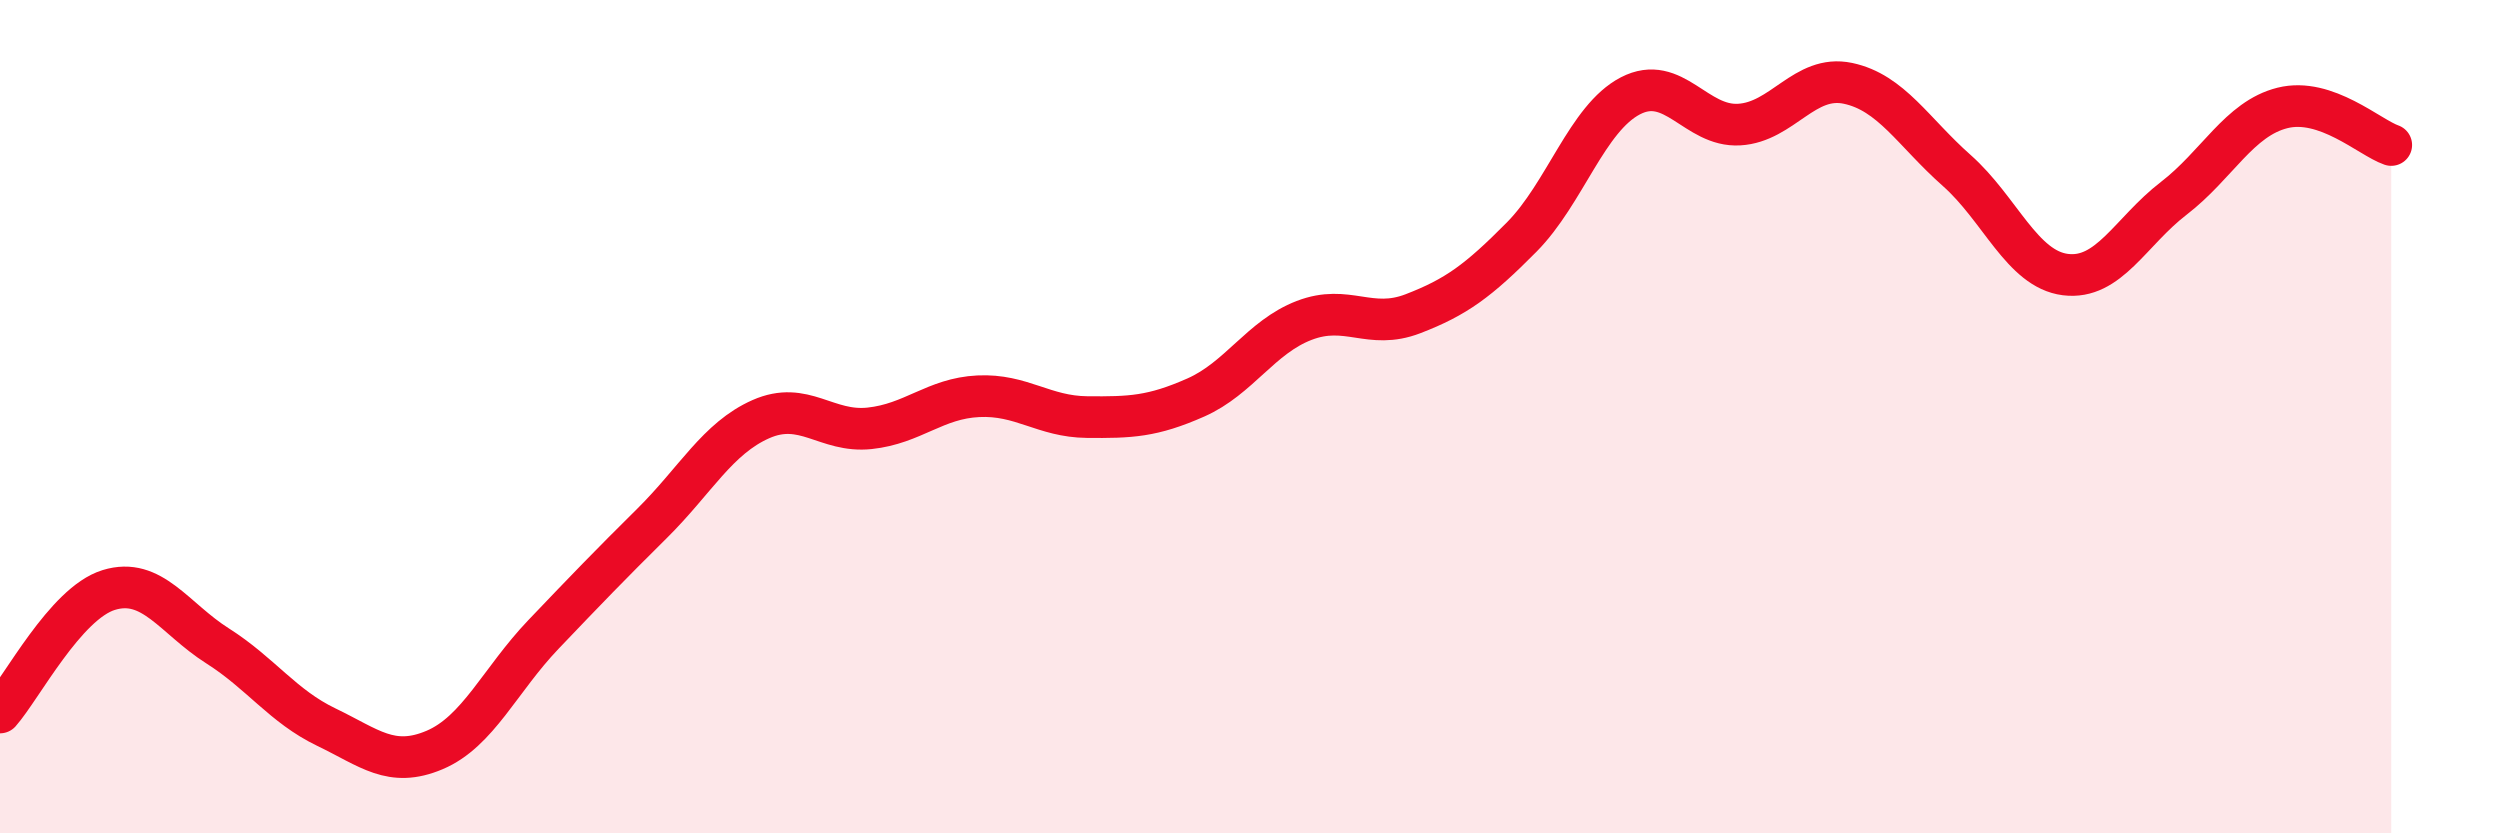
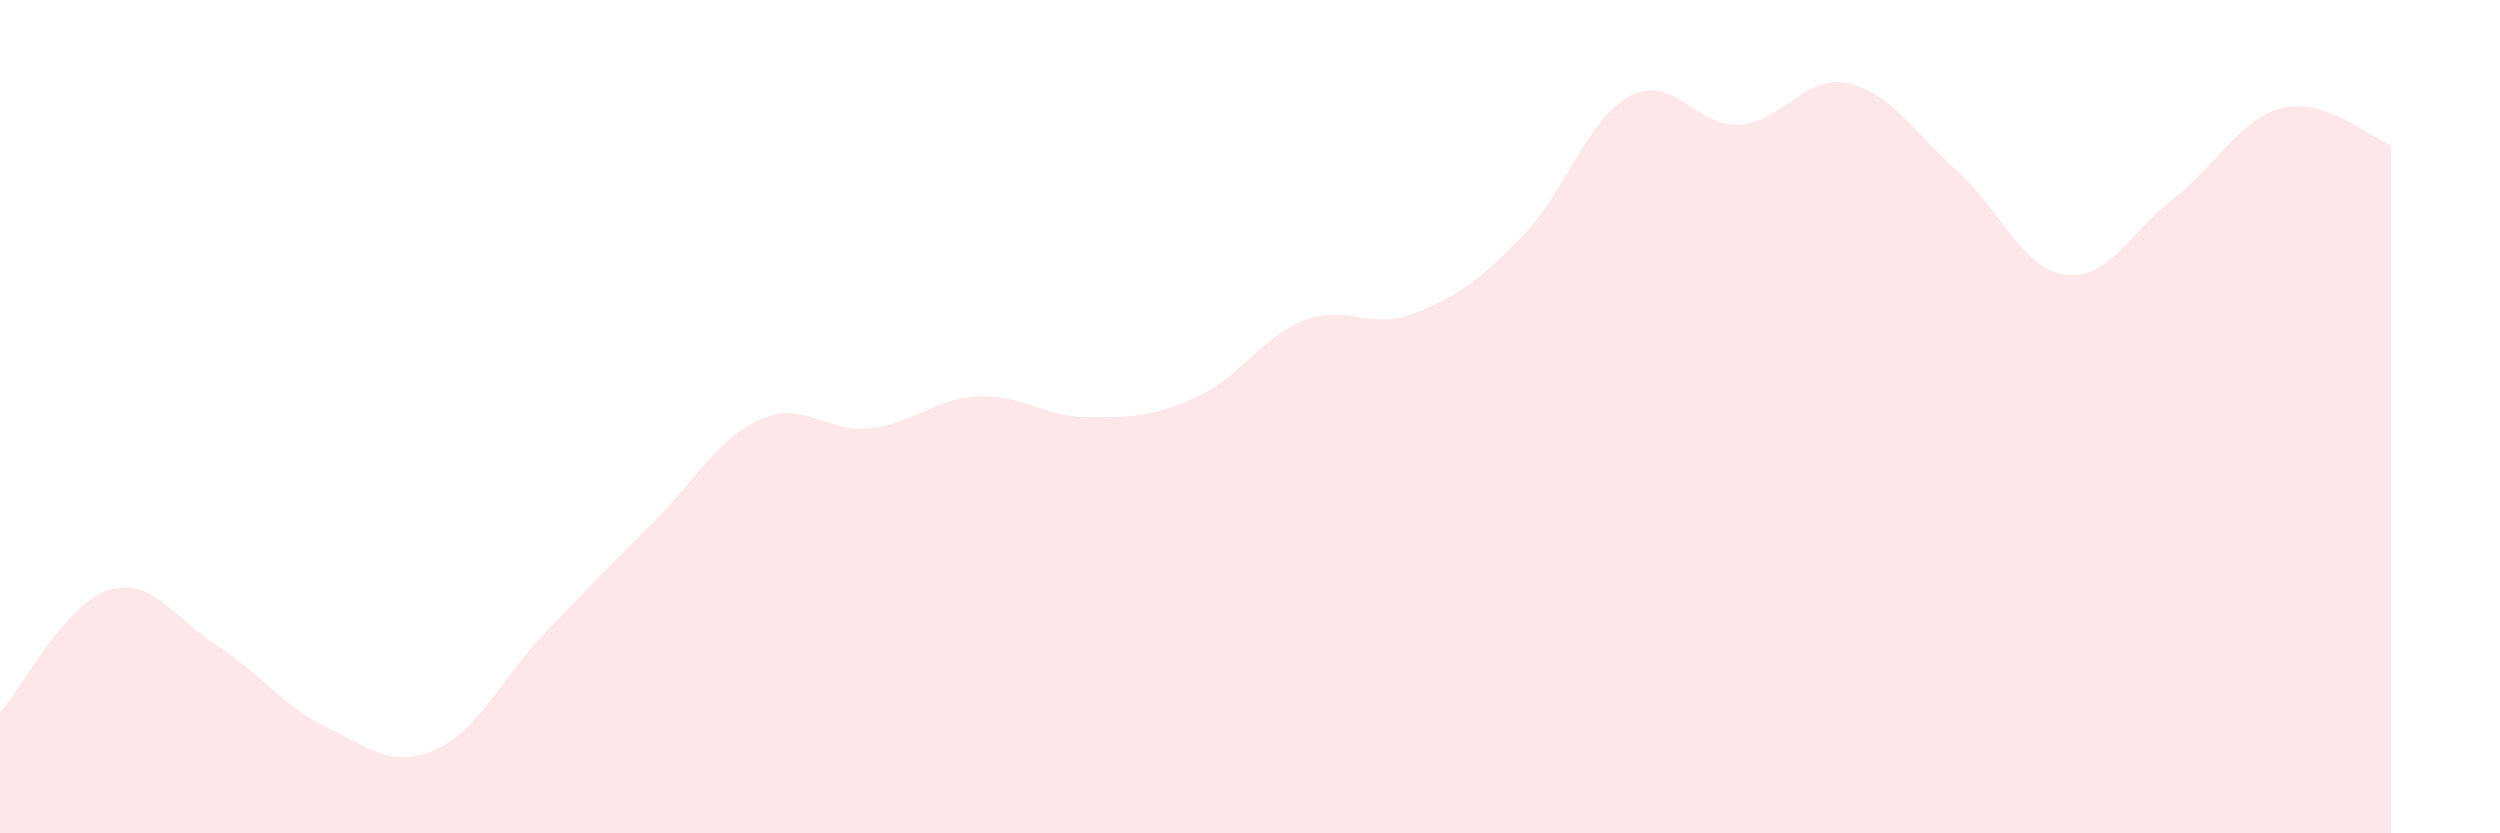
<svg xmlns="http://www.w3.org/2000/svg" width="60" height="20" viewBox="0 0 60 20">
  <path d="M 0,17.1 C 0.52,16.51 1.57,14.48 2.61,14.16 C 3.65,13.84 4.18,14.84 5.22,15.5 C 6.26,16.16 6.79,16.95 7.83,17.45 C 8.87,17.95 9.39,18.44 10.43,18 C 11.47,17.56 12,16.32 13.04,15.23 C 14.08,14.14 14.61,13.59 15.65,12.56 C 16.69,11.53 17.22,10.52 18.26,10.06 C 19.3,9.6 19.83,10.39 20.87,10.28 C 21.91,10.17 22.44,9.56 23.48,9.51 C 24.52,9.46 25.05,10 26.09,10.01 C 27.13,10.02 27.66,10 28.7,9.54 C 29.74,9.08 30.26,8.09 31.3,7.69 C 32.34,7.29 32.87,7.93 33.91,7.53 C 34.95,7.13 35.48,6.74 36.52,5.69 C 37.56,4.64 38.09,2.84 39.13,2.3 C 40.17,1.76 40.7,3.05 41.74,2.99 C 42.78,2.93 43.31,1.78 44.35,2 C 45.39,2.22 45.92,3.17 46.96,4.09 C 48,5.01 48.53,6.46 49.57,6.59 C 50.61,6.72 51.13,5.56 52.17,4.76 C 53.21,3.96 53.74,2.85 54.78,2.59 C 55.82,2.33 56.87,3.3 57.39,3.48L57.39 20L0 20Z" fill="#EB0A25" opacity="0.1" stroke-linecap="round" stroke-linejoin="round" />
-   <path d="M 0,17.1 C 0.52,16.51 1.57,14.48 2.61,14.16 C 3.65,13.84 4.18,14.84 5.22,15.5 C 6.26,16.16 6.79,16.95 7.83,17.45 C 8.87,17.95 9.39,18.44 10.43,18 C 11.47,17.56 12,16.32 13.04,15.23 C 14.08,14.14 14.61,13.59 15.65,12.56 C 16.69,11.53 17.22,10.52 18.26,10.06 C 19.3,9.6 19.83,10.39 20.87,10.28 C 21.91,10.17 22.44,9.56 23.48,9.51 C 24.52,9.46 25.05,10 26.09,10.01 C 27.13,10.02 27.66,10 28.7,9.54 C 29.74,9.08 30.26,8.09 31.3,7.69 C 32.34,7.29 32.87,7.93 33.91,7.53 C 34.95,7.13 35.48,6.74 36.52,5.69 C 37.56,4.64 38.09,2.84 39.13,2.3 C 40.17,1.76 40.7,3.05 41.74,2.99 C 42.78,2.93 43.31,1.78 44.35,2 C 45.39,2.22 45.92,3.17 46.96,4.09 C 48,5.01 48.53,6.46 49.57,6.59 C 50.61,6.72 51.13,5.56 52.17,4.76 C 53.21,3.96 53.74,2.85 54.78,2.59 C 55.82,2.33 56.87,3.3 57.39,3.48" stroke="#EB0A25" stroke-width="1" fill="none" stroke-linecap="round" stroke-linejoin="round" />
</svg>